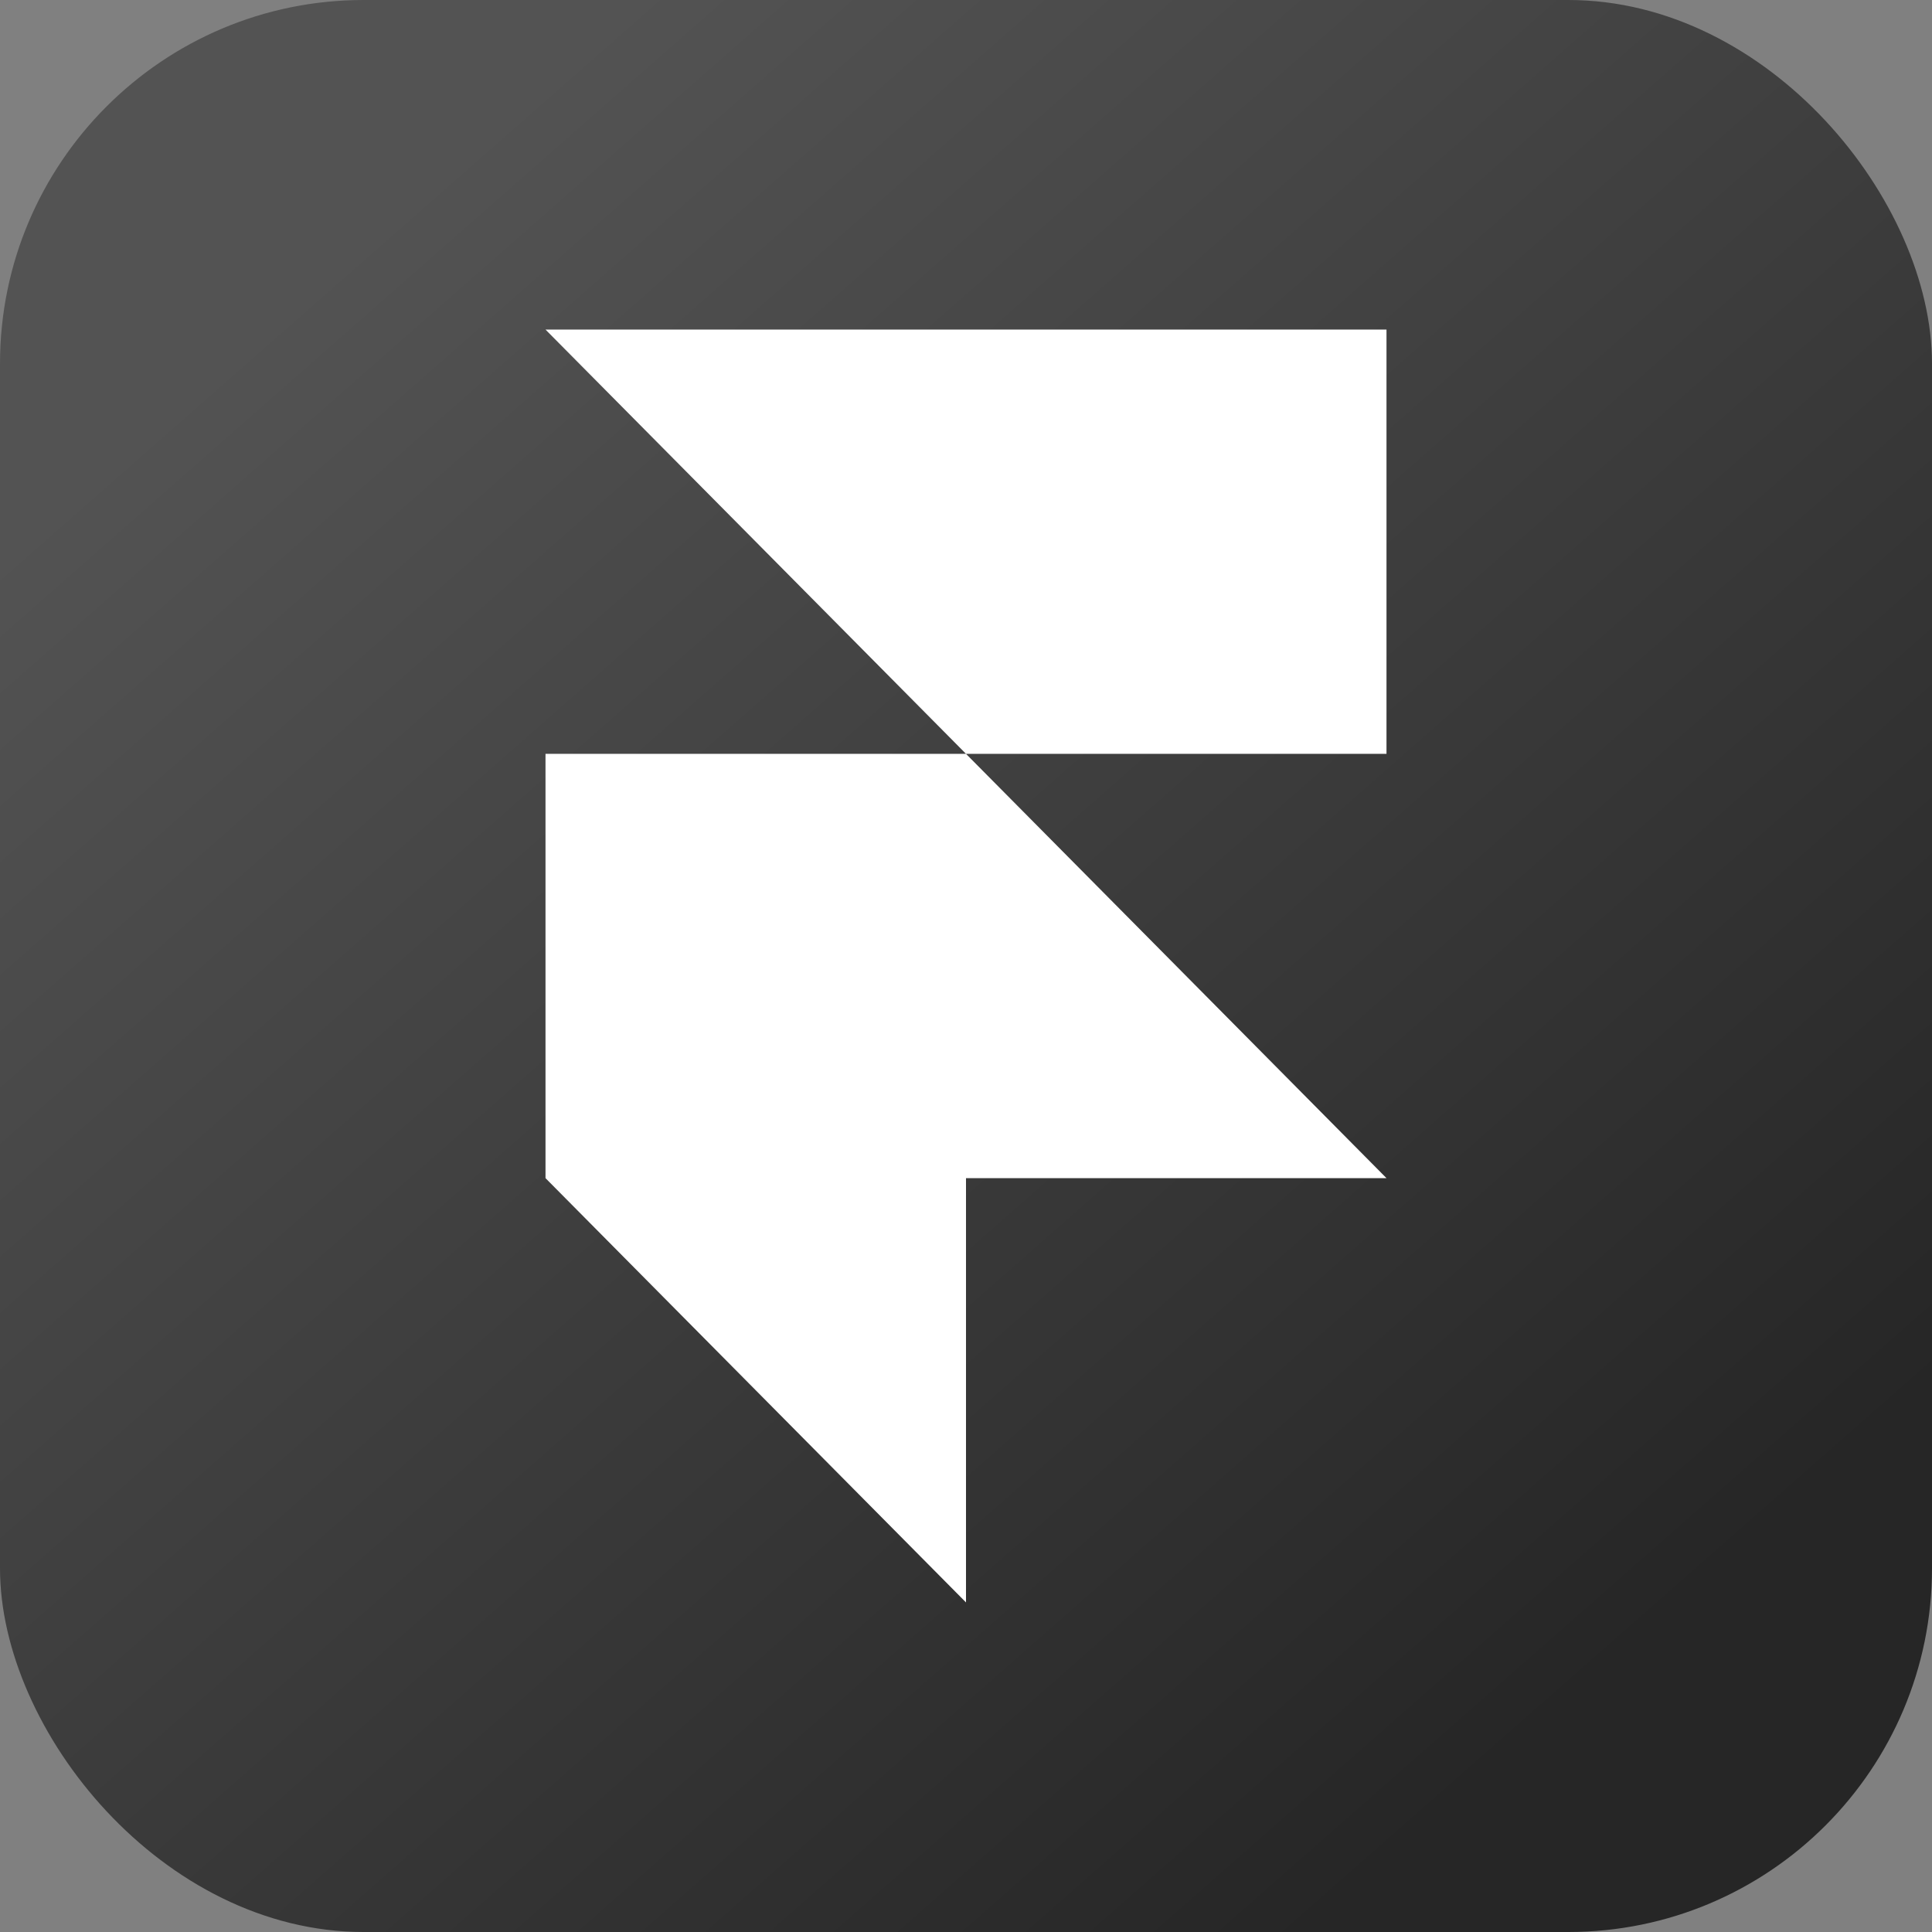
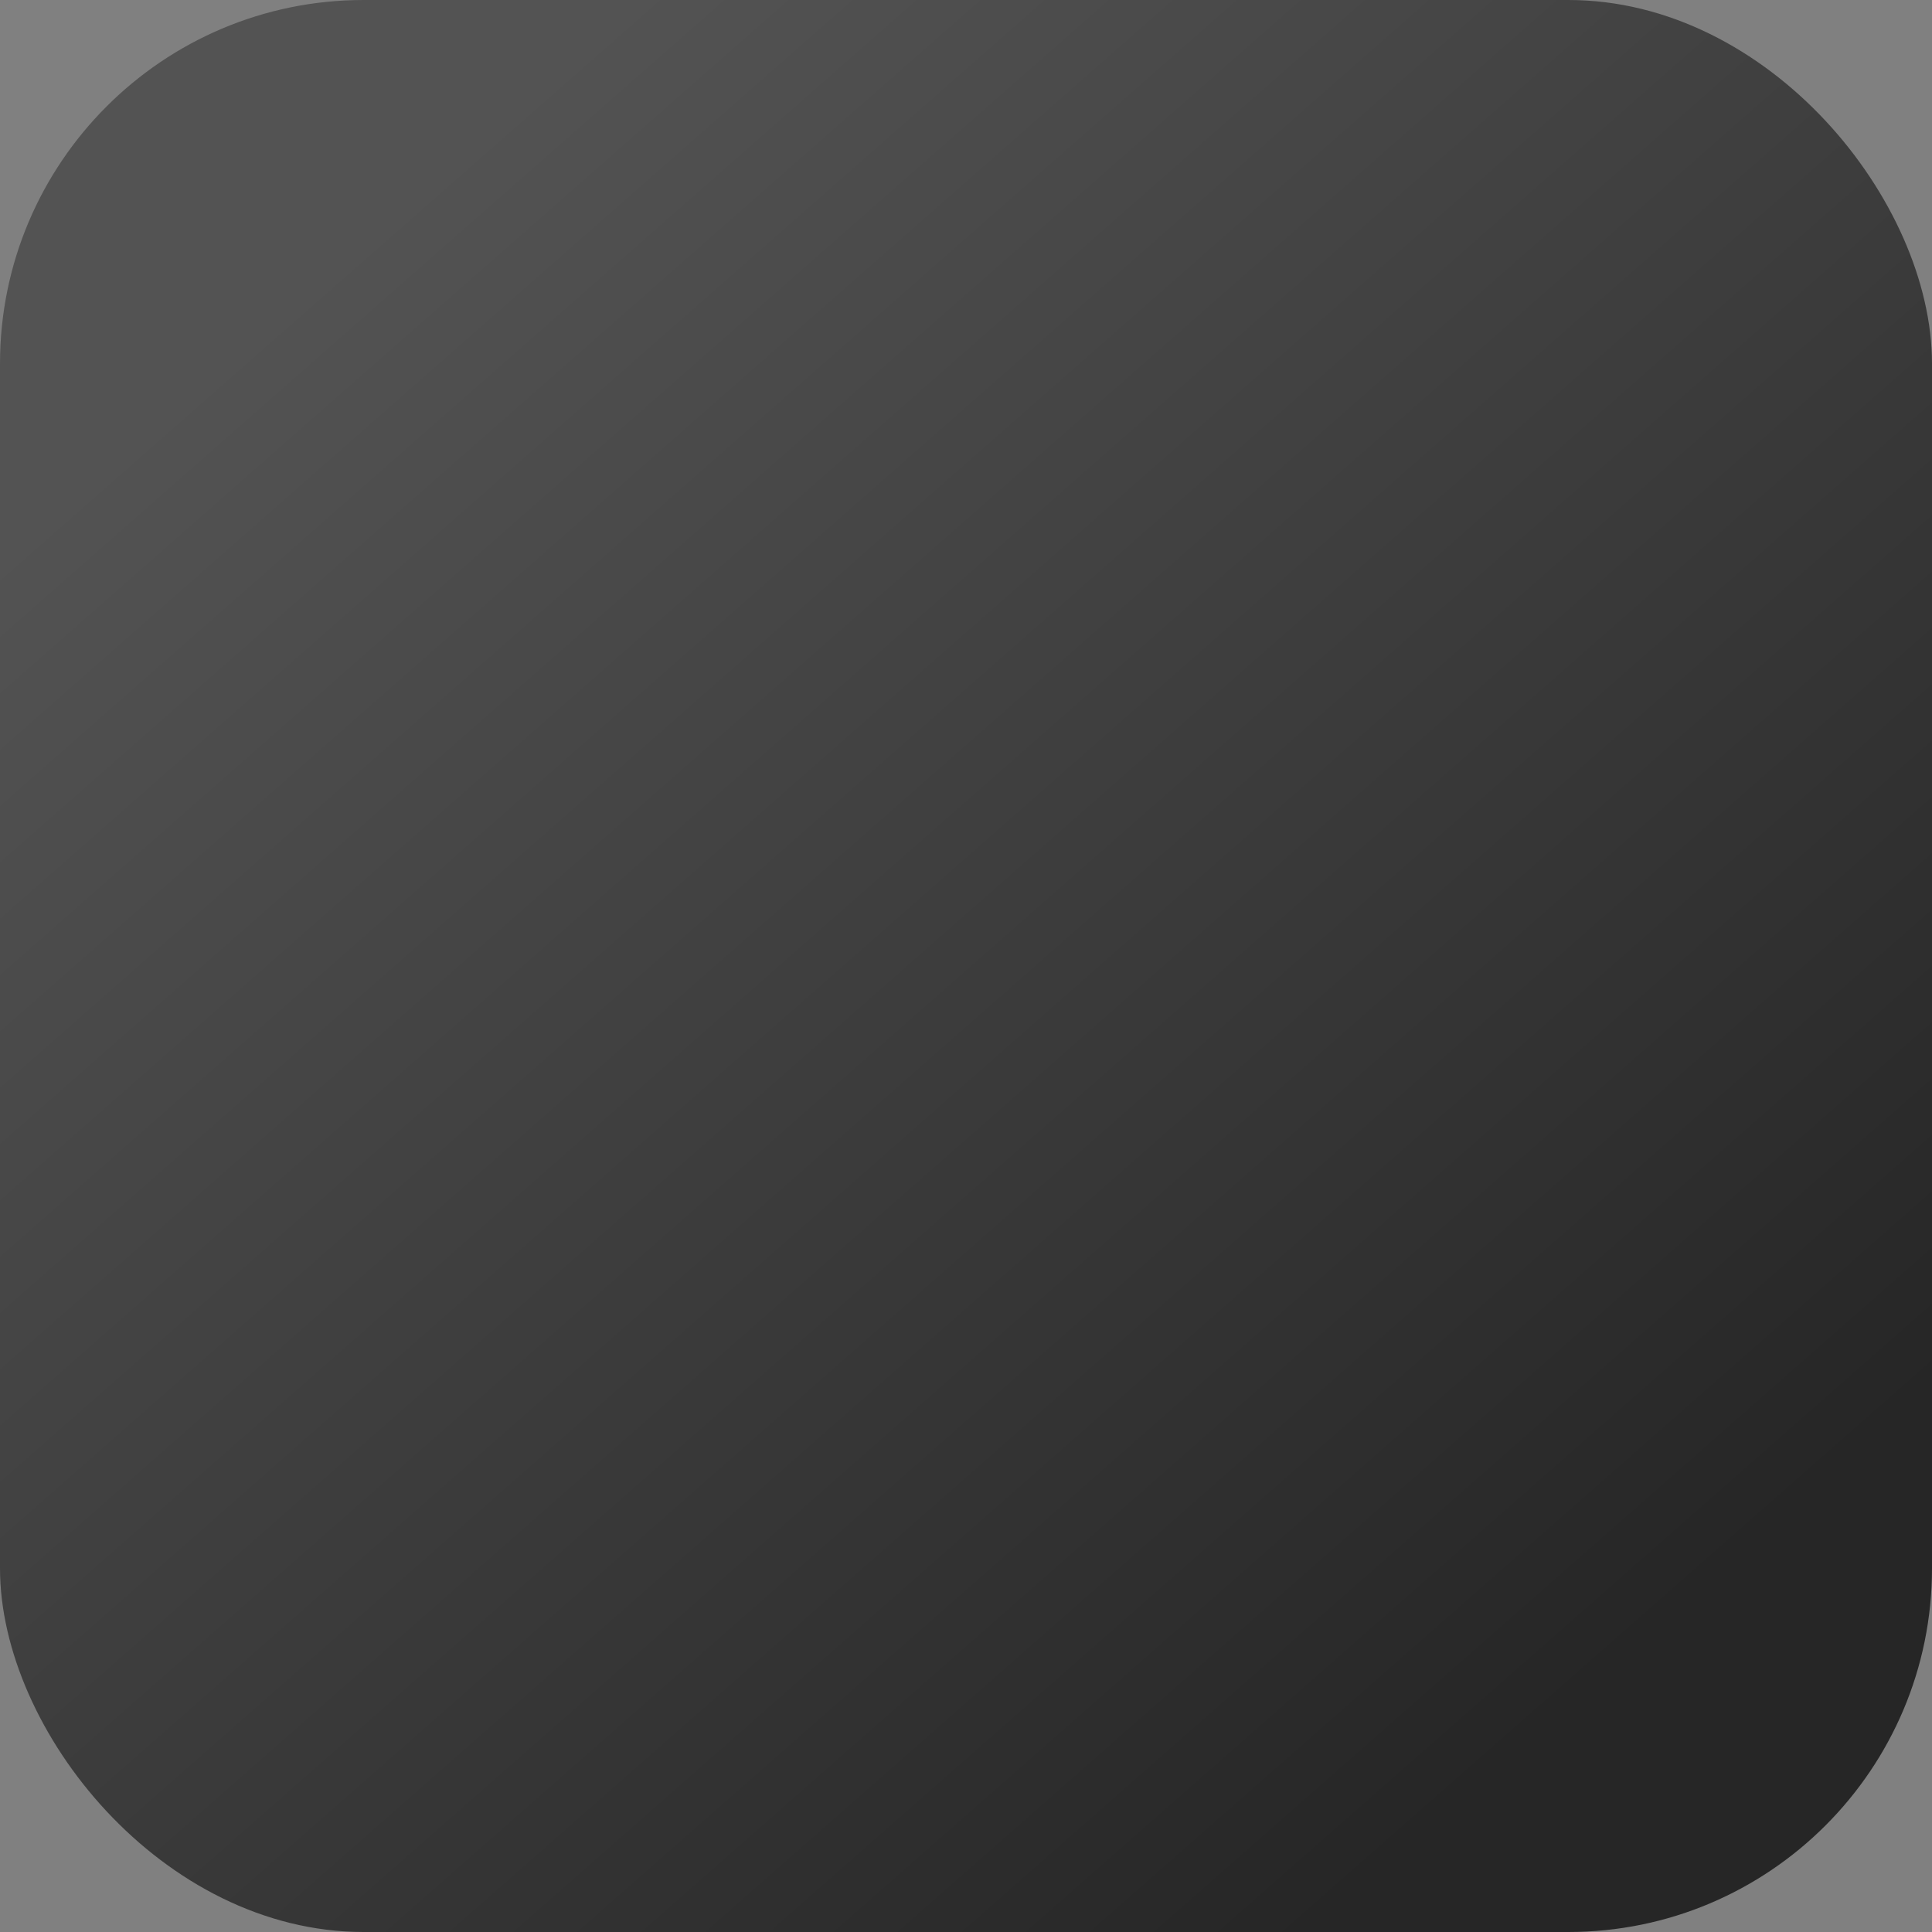
<svg xmlns="http://www.w3.org/2000/svg" width="170" height="170" viewBox="0 0 170 170" fill="none">
  <rect x="0" y="0" width="170" height="170" fill="#808080" stroke="none" />
  <rect width="170" height="170" rx="32" fill="url(#paint0_linear_1482_2247)" />
-   <path d="M48 29H122V66.333H85L48 29ZM48 66.333H85L122 103.667H48V66.333ZM48 103.667H85V141L48 103.667Z" fill="white" />
  <defs>
    <linearGradient id="paint0_linear_1482_2247" x1="31.239" y1="21.159" x2="141.837" y2="146.912" gradientUnits="userSpaceOnUse">
      <stop stop-color="#535353" />
      <stop offset="1" stop-color="#262626" />
    </linearGradient>
  </defs>
</svg>